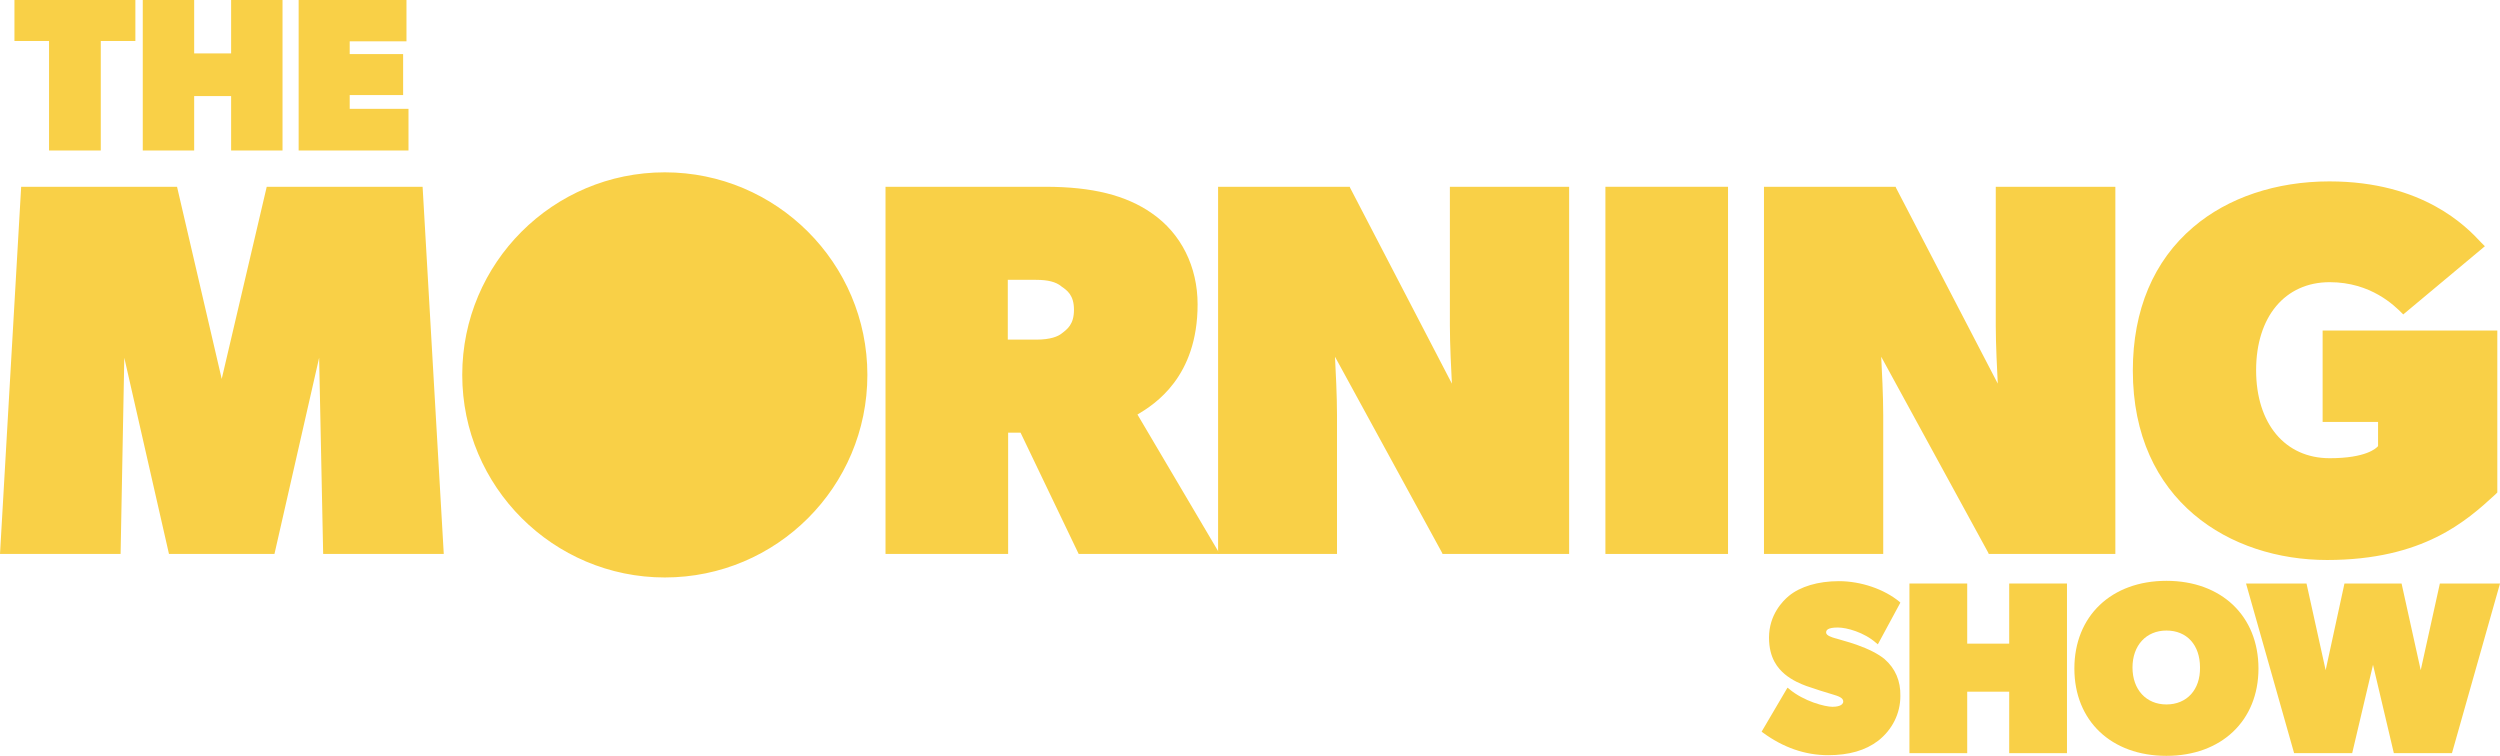
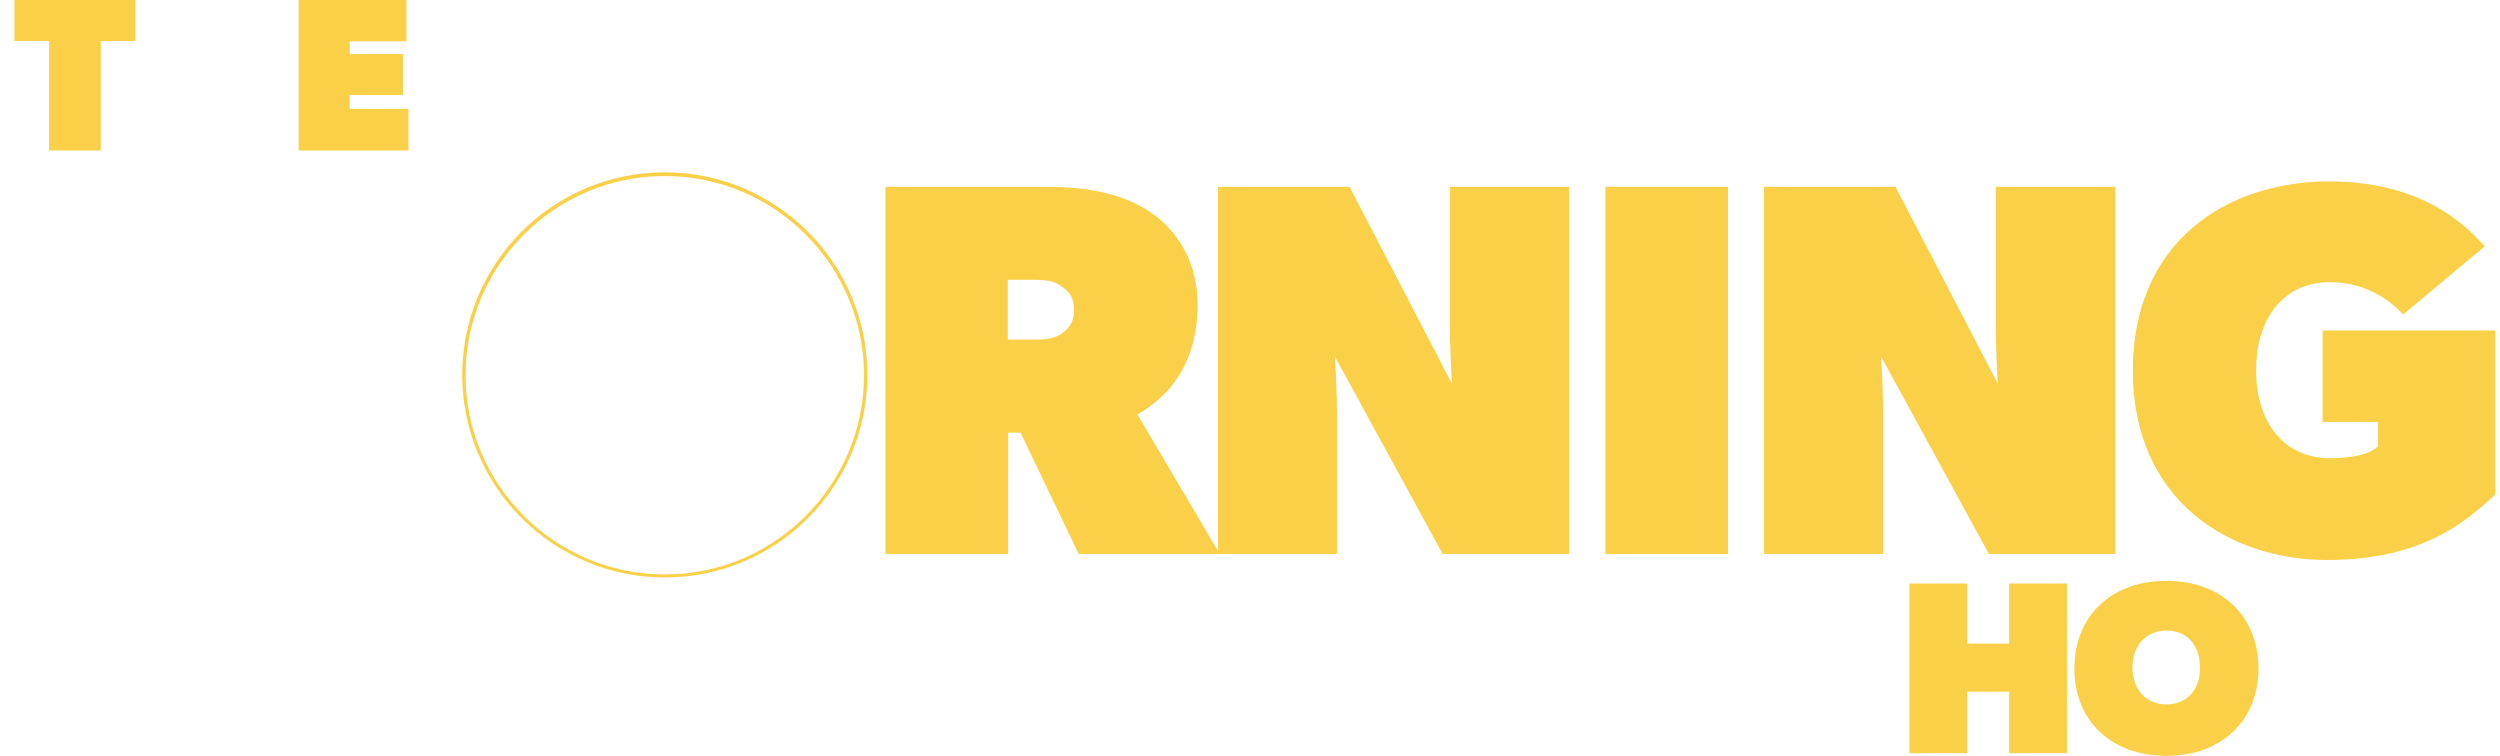
<svg xmlns="http://www.w3.org/2000/svg" version="1.1" id="Layer_2" x="0px" y="0px" viewBox="0 0 744.2 225" style="enable-background:new 0 0 744.2 225;" xml:space="preserve">
  <style type="text/css">
	.st0{fill:#F9D047;}
</style>
  <g>
-     <polygon class="st0" points="125.8,55.6 79.4,55.6 66,112.8 52.7,55.6 6.3,55.6 0,164.9 35.9,164.9 37,106.5 50.3,164.9    81.7,164.9 95,106.5 96.2,164.9 132.1,164.9  " />
    <path class="st0" d="M338.6,123.4c5.2-3.1,17.9-11.2,17.9-32.8c0-11.2-4.9-21.1-13.6-27.1c-7.7-5.4-17.8-7.9-31.7-7.9h-47.6v109.3   h36.5v-36.1h3.7l17.3,36.1h42L338.6,123.4z M319.7,92.2c0,4.4-2,5.8-3.7,7.1c-1,0.8-3.2,1.8-7.5,1.8H300V83.3h8.4   c3.5,0,5.9,0.6,7.5,1.9l0.1,0.1C317.6,86.4,319.7,87.8,319.7,92.2z" />
    <path class="st0" d="M431.6,55.6v41.3c0,5.7,0.4,13.4,0.6,17.3l-30.3-58.3l-0.1-0.3h-39.2v109.3H398v-41.3c0-5.7-0.4-13.6-0.6-17.4   l31.9,58.4l0.1,0.3h37.7V55.6H431.6z" />
    <rect x="477.9" y="55.6" class="st0" width="36.5" height="109.3" />
    <path class="st0" d="M594.1,55.6v41.3c0,5.7,0.4,13.4,0.6,17.3l-30.3-58.3l-0.1-0.3h-39.2v109.3h35.5v-41.3   c0-5.7-0.4-13.6-0.6-17.4l31.9,58.4l0.1,0.3h37.7V55.6H594.1z" />
-     <path class="st0" d="M691.4,98.4v27.2h16.5v7.2c-0.5,0.6-3.5,3.6-14.4,3.6c-13.3,0-21.9-10.3-21.9-26.2s8.6-26.2,21.9-26.2   c12.3,0,19.3,7,21.6,9.3l0.3,0.3l24.3-20.3l-0.4-0.4c-0.2-0.2-0.5-0.5-0.8-0.8c-4.2-4.5-17.1-18.1-45.1-18.1   c-15.8,0-30.2,4.8-40.5,13.6c-11.8,10-18,24.7-18,42.7c0,38.9,29,56.4,57.8,56.4c28.7,0,41.6-11.7,50.1-19.5l0.6-0.6V98.4H691.4z" />
+     <path class="st0" d="M691.4,98.4v27.2h16.5v7.2c-0.5,0.6-3.5,3.6-14.4,3.6c-13.3,0-21.9-10.3-21.9-26.2s8.6-26.2,21.9-26.2   c12.3,0,19.3,7,21.6,9.3l0.3,0.3l24.3-20.3l-0.4-0.4c-0.2-0.2-0.5-0.5-0.8-0.8c-4.2-4.5-17.1-18.1-45.1-18.1   c-15.8,0-30.2,4.8-40.5,13.6c-11.8,10-18,24.7-18,42.7c0,38.9,29,56.4,57.8,56.4c28.7,0,41.6-11.7,50.1-19.5V98.4H691.4z" />
    <g>
-       <circle class="st0" cx="197.9" cy="111.6" r="59.8" />
      <path class="st0" d="M197.9,171.9c-33.2,0-60.3-27-60.3-60.3s27-60.3,60.3-60.3c33.2,0,60.3,27,60.3,60.3S231.2,171.9,197.9,171.9    z M197.9,52.4c-32.7,0-59.3,26.6-59.3,59.3c0,32.7,26.6,59.3,59.3,59.3c32.7,0,59.3-26.6,59.3-59.3    C257.2,79,230.6,52.4,197.9,52.4z" />
    </g>
    <polygon class="st0" points="4.3,12.2 14.6,12.2 14.6,44.8 30,44.8 30,12.2 40.3,12.2 40.3,0 4.3,0  " />
-     <polygon class="st0" points="68.8,15.9 57.8,15.9 57.8,0 42.5,0 42.5,44.8 57.8,44.8 57.8,28.6 68.8,28.6 68.8,44.8 84.1,44.8    84.1,0 68.8,0  " />
    <polygon class="st0" points="104.1,32.4 104.1,28.3 120,28.3 120,16.1 104.1,16.1 104.1,12.3 121,12.3 121,0 88.9,0 88.9,44.8    121.6,44.8 121.6,32.4  " />
-     <path class="st0" d="M561,196.2c-1.8-1.5-4.7-3-8.4-4.3c-1.1-0.4-2.8-0.9-4.2-1.3c-0.7-0.2-1.3-0.4-1.7-0.5l-0.4-0.1   c-1-0.3-2.7-0.8-2.7-1.7c0-0.7,0.4-1.5,3.5-1.5c2.6,0,7.8,1.4,11.4,4.6l0.5,0.4l6.7-12.4l-0.3-0.3c-4.5-3.7-11.4-6.1-18-6.1   c-6.2,0-11.5,1.6-14.9,4.4c-1.8,1.5-5.9,5.6-5.9,12.4c0,6.2,2.7,9.2,4.7,10.9c2.3,1.9,4.8,2.9,6.4,3.5l0.6,0.2   c1.4,0.5,5.4,1.8,7.2,2.3c1.7,0.5,3.2,1,3.2,2.1c0,1.4-2.2,1.6-3.2,1.6c-2.2,0-8.5-1.6-12.9-5.3l-0.5-0.4l-7.7,13.1l0.4,0.3   c6,4.4,12.5,6.7,19.4,6.7c6.2,0,11.1-1.4,14.9-4.3l0,0c4.2-3.3,6.6-8.1,6.6-13.3C565.8,202.7,564.2,199,561,196.2z" />
    <polygon class="st0" points="598.1,191.6 585.6,191.6 585.6,173.7 568.4,173.7 568.4,224.2 585.6,224.2 585.6,205.9 598.1,205.9    598.1,224.2 615.3,224.2 615.3,173.7 598.1,173.7  " />
    <path class="st0" d="M644.9,172.9c-16.4,0-27.4,10.5-27.4,26.1c0,15.6,11,26,27.4,26s27.4-10.5,27.4-26   C672.3,183.4,661.3,172.9,644.9,172.9z M644.9,209.7c-6,0-10.1-4.4-10.1-11c0-6.6,4.1-11,10.1-11c6.1,0,10,4.3,10,11   C655,205.3,651,209.7,644.9,209.7z" />
-     <polygon class="st0" points="726.3,173.7 720.6,199.5 714.9,173.7 697.9,173.7 692.3,199.5 686.6,173.7 668.6,173.7 682.8,223.8    682.9,224.2 700.2,224.2 706.4,197.9 712.6,224.2 729.9,224.2 744.2,173.7  " />
  </g>
</svg>